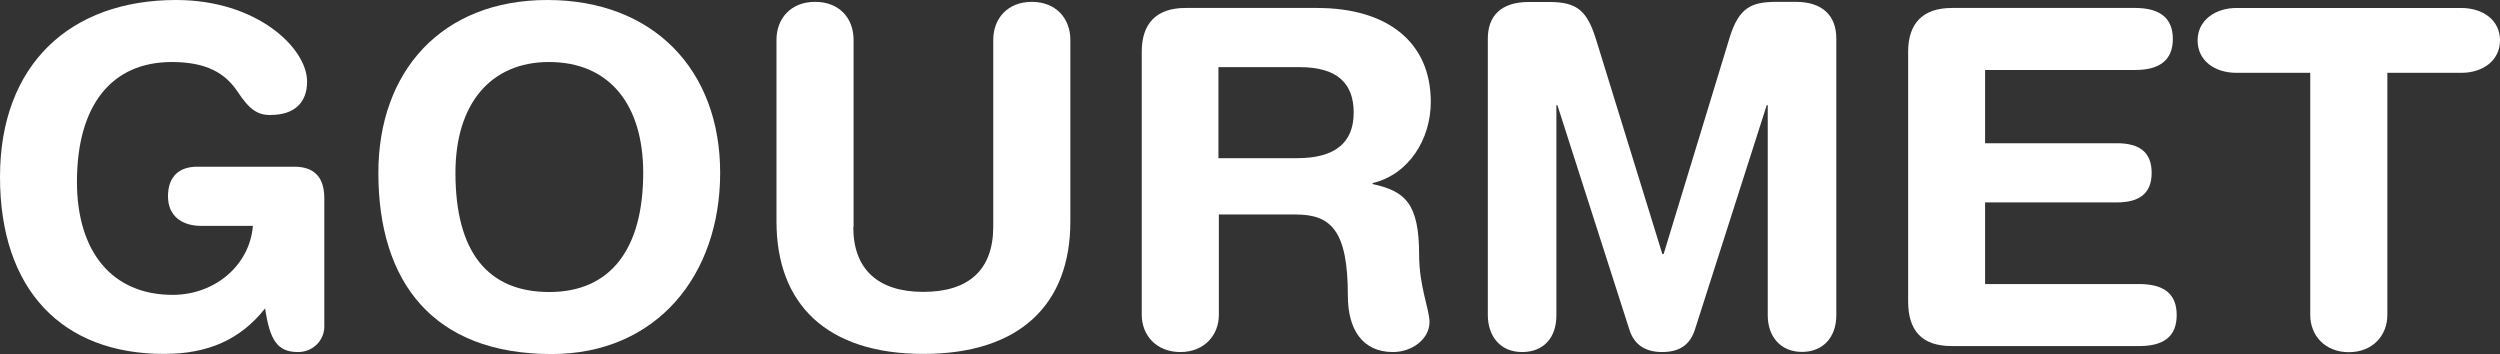
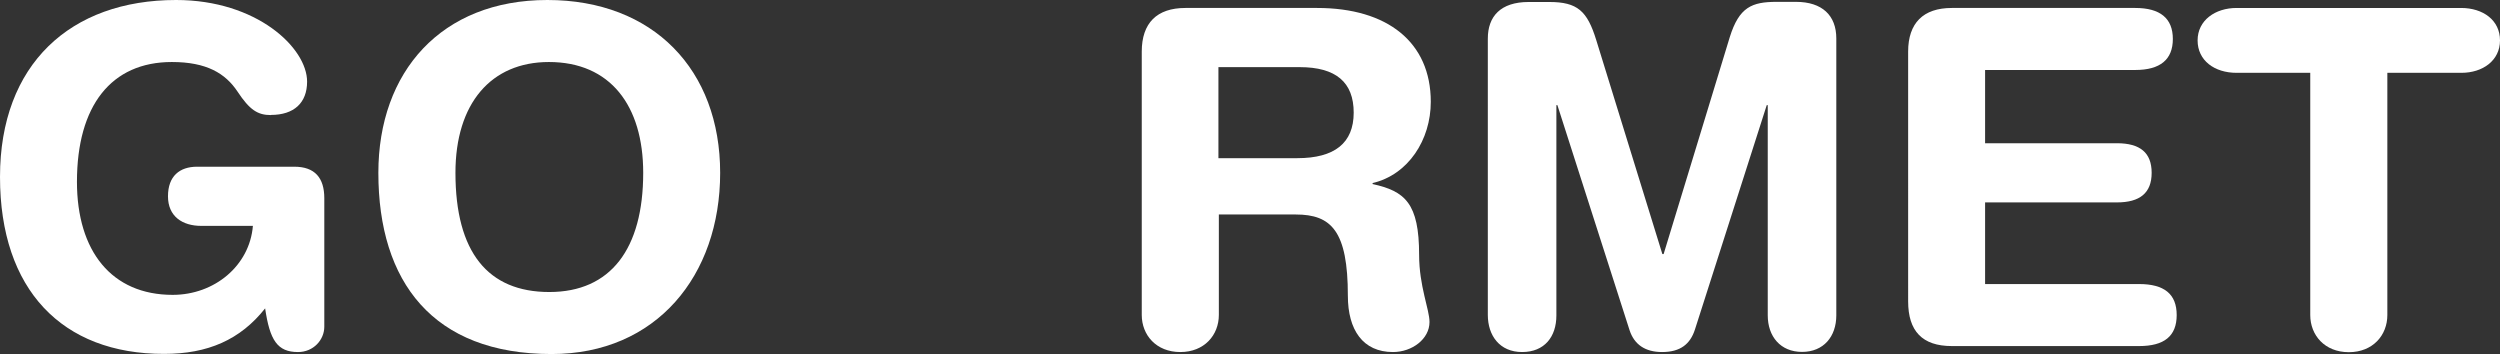
<svg xmlns="http://www.w3.org/2000/svg" id="_レイヤー_2" data-name="レイヤー 2" viewBox="0 0 175.76 24.89">
  <rect x="0" y="0" width="175.76" height="24.89" fill="#333333" stroke="none" />
  <defs>
    <style>
      .cls-1 {
        fill: #fff;
      }
    </style>
  </defs>
  <g id="_レイヤー_1-2" data-name="レイヤー 1">
    <g>
      <path class="cls-1" d="m19.04,8.09c-.92,0-1.49-.36-2.34-1.65-.86-1.29-2.18-2.08-4.62-2.08-4.26,0-6.67,3.07-6.67,8.42,0,4.88,2.44,7.95,6.73,7.95,2.94,0,5.41-2.05,5.64-4.85h-3.63c-1.32,0-2.34-.66-2.34-2.08s.82-2.08,2.05-2.08h6.83c1.45,0,2.11.79,2.11,2.21v9.04c0,.92-.76,1.78-1.85,1.78-1.45,0-1.98-.83-2.31-3.07-1.75,2.21-4.03,3.2-7.1,3.2C4.36,24.89,0,20.36,0,12.44S4.95,0,12.38,0c5.68,0,9.21,3.37,9.21,5.74,0,1.49-.92,2.34-2.54,2.34Z" />
      <path class="cls-1" d="m38.78,24.89c-8.35,0-12.18-5.08-12.18-12.74,0-7.1,4.42-12.15,11.88-12.15s12.15,4.92,12.15,12.15-4.49,12.74-11.85,12.74Zm6.44-12.74c0-4.72-2.31-7.79-6.63-7.79-4.06,0-6.57,2.9-6.57,7.79,0,5.58,2.28,8.38,6.6,8.38s6.6-3.04,6.6-8.38Z" />
-       <path class="cls-1" d="m59.99,15.97c0,2.94,1.72,4.55,4.92,4.55s4.92-1.55,4.92-4.59V2.8c0-1.48.99-2.67,2.71-2.67s2.71,1.19,2.71,2.67v12.77c0,5.84-3.56,9.31-10.33,9.31s-10.33-3.47-10.33-9.31V2.8c0-1.48.99-2.67,2.71-2.67s2.71,1.16,2.71,2.67v13.17Z" />
      <path class="cls-1" d="m92.6.56c4.95,0,7.99,2.41,7.99,6.6,0,2.67-1.58,5.12-4.09,5.71v.07c2.28.5,3.27,1.35,3.27,4.98,0,2.21.73,3.83.73,4.72,0,1.19-1.22,2.11-2.57,2.11-2.11,0-3.17-1.55-3.17-3.96,0-4.55-1.16-5.71-3.66-5.71h-5.41v7.06c0,1.42-1.02,2.61-2.71,2.61s-2.71-1.19-2.71-2.61V3.63c0-2.01,1.06-3.07,3.07-3.07h9.27Zm-1.39,10.56c2.61,0,3.96-1.06,3.96-3.2s-1.25-3.2-3.8-3.2h-5.71v6.4h5.54Z" />
      <path class="cls-1" d="m116.89,17.86h.07l4.65-15.25c.66-2.11,1.55-2.48,3.3-2.48h1.35c1.85,0,2.84.96,2.84,2.57v19.47c0,1.49-.89,2.57-2.41,2.57s-2.41-1.09-2.41-2.57V7.39h-.07l-5.05,15.78c-.33,1.02-1.02,1.58-2.31,1.58-1.19,0-1.95-.53-2.28-1.52l-5.08-15.84h-.07v14.79c0,1.49-.83,2.57-2.41,2.57s-2.41-1.16-2.41-2.61V2.71c0-1.55.89-2.57,2.87-2.57h1.45c1.98,0,2.67.63,3.3,2.67l4.65,15.05Z" />
      <path class="cls-1" d="m150.12.56c1.75,0,2.64.73,2.64,2.18s-.89,2.18-2.64,2.18h-10.56v5.15h9.27c1.62,0,2.44.66,2.44,2.08s-.83,2.08-2.44,2.08h-9.27v5.74h10.83c1.75,0,2.64.69,2.64,2.18s-.89,2.18-2.64,2.18h-13.17c-2.08,0-3.07-1.06-3.07-3.14V3.63c0-2.01,1.06-3.07,3.07-3.07h12.9Z" />
      <path class="cls-1" d="m173.02.56c1.55,0,2.74.86,2.74,2.28s-1.22,2.28-2.71,2.28h-5.21v17.03c0,1.42-1.02,2.61-2.71,2.61s-2.71-1.19-2.71-2.61V5.12h-5.18c-1.55,0-2.74-.86-2.74-2.28s1.25-2.28,2.74-2.28h15.78Z" />
    </g>
  </g>
</svg>